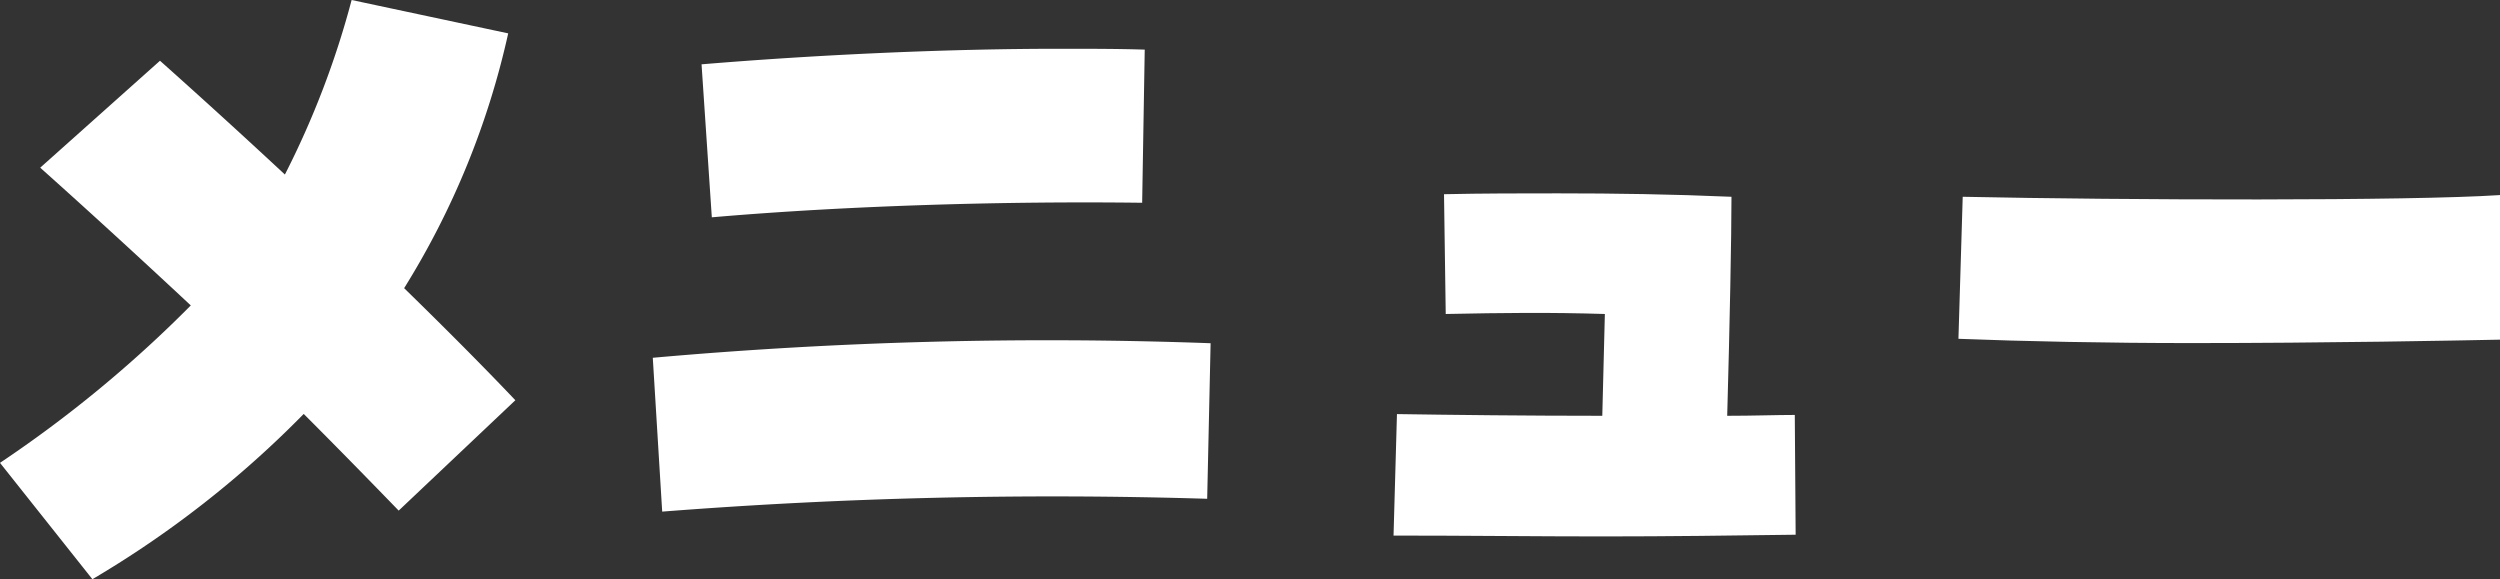
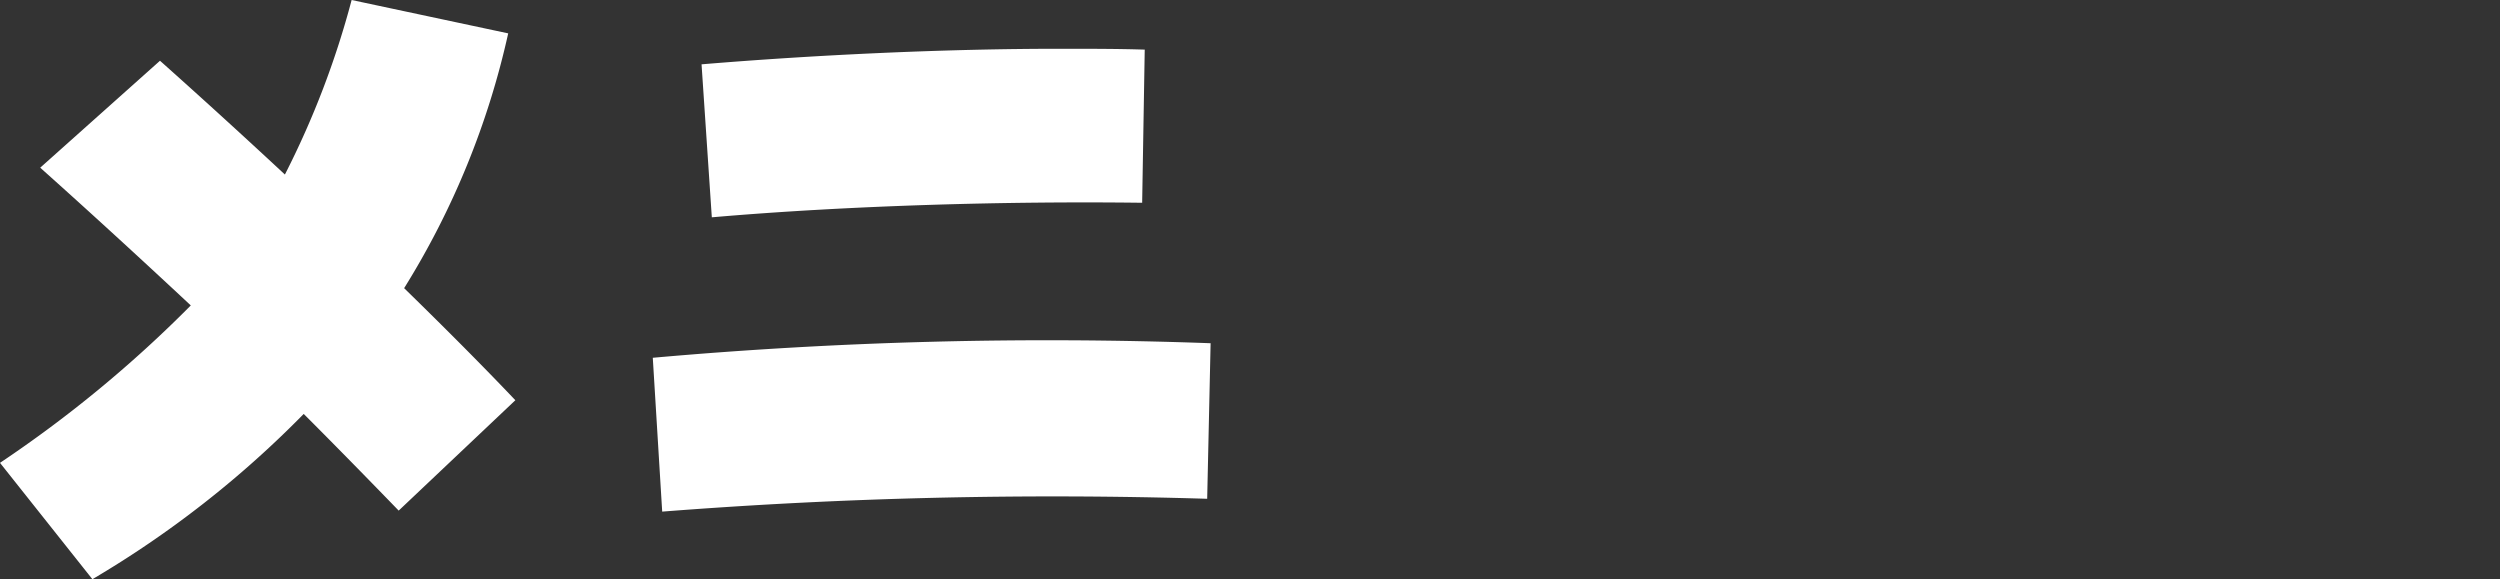
<svg xmlns="http://www.w3.org/2000/svg" width="32.143" height="7.447" viewBox="0 0 32.143 7.447">
  <rect x="0" y="0" width="32.143" height="7.447" fill="#333333" stroke="none" />
  <g transform="translate(-329.366 -126.278)">
-     <path d="M3.509-3.355V-5.214c-1.155.077-4.818.066-6.908.022l-.055,1.826c.836.033,1.914.055,2.992.055C1.276-3.311,2.981-3.344,3.509-3.355Z" transform="translate(358 134)" fill="#fff" />
-     <path d="M2.453-.847l-.011-1.54c-.242,0-.539.011-.869.011.033-1.177.055-2.31.055-2.816C.858-5.225.143-5.236-.605-5.236c-.473,0-.957,0-1.463.011l.022,1.54C-1.3-3.7-.715-3.707,0-3.685L-.033-2.376c-.957,0-1.936-.011-2.64-.022L-2.717-.836c.946,0,1.837.011,2.684.011S1.639-.836,2.453-.847Z" transform="translate(350 134)" fill="#fff" />
    <path d="M-6.446-.275A13.177,13.177,0,0,0-3.729-2.4c.451.451.869.88,1.221,1.243l1.5-1.419c-.407-.429-.9-.924-1.43-1.441A10.472,10.472,0,0,0-1.1-7.293l-2.013-.429a11.249,11.249,0,0,1-.858,2.244C-4.532-6-5.082-6.5-5.577-6.941l-1.54,1.375c.616.55,1.276,1.155,1.936,1.771A15.917,15.917,0,0,1-7.634-1.771ZM.88-1.144a64.592,64.592,0,0,1,7.007-.165l.044-2a57.342,57.342,0,0,0-7.172.187Zm.638-3.784c1.782-.154,3.817-.209,5.533-.187l.033-1.969c-.352-.011-.715-.011-1.089-.011-1.474,0-3.124.077-4.609.2Z" transform="translate(337 134)" fill="#fff" />
  </g>
</svg>